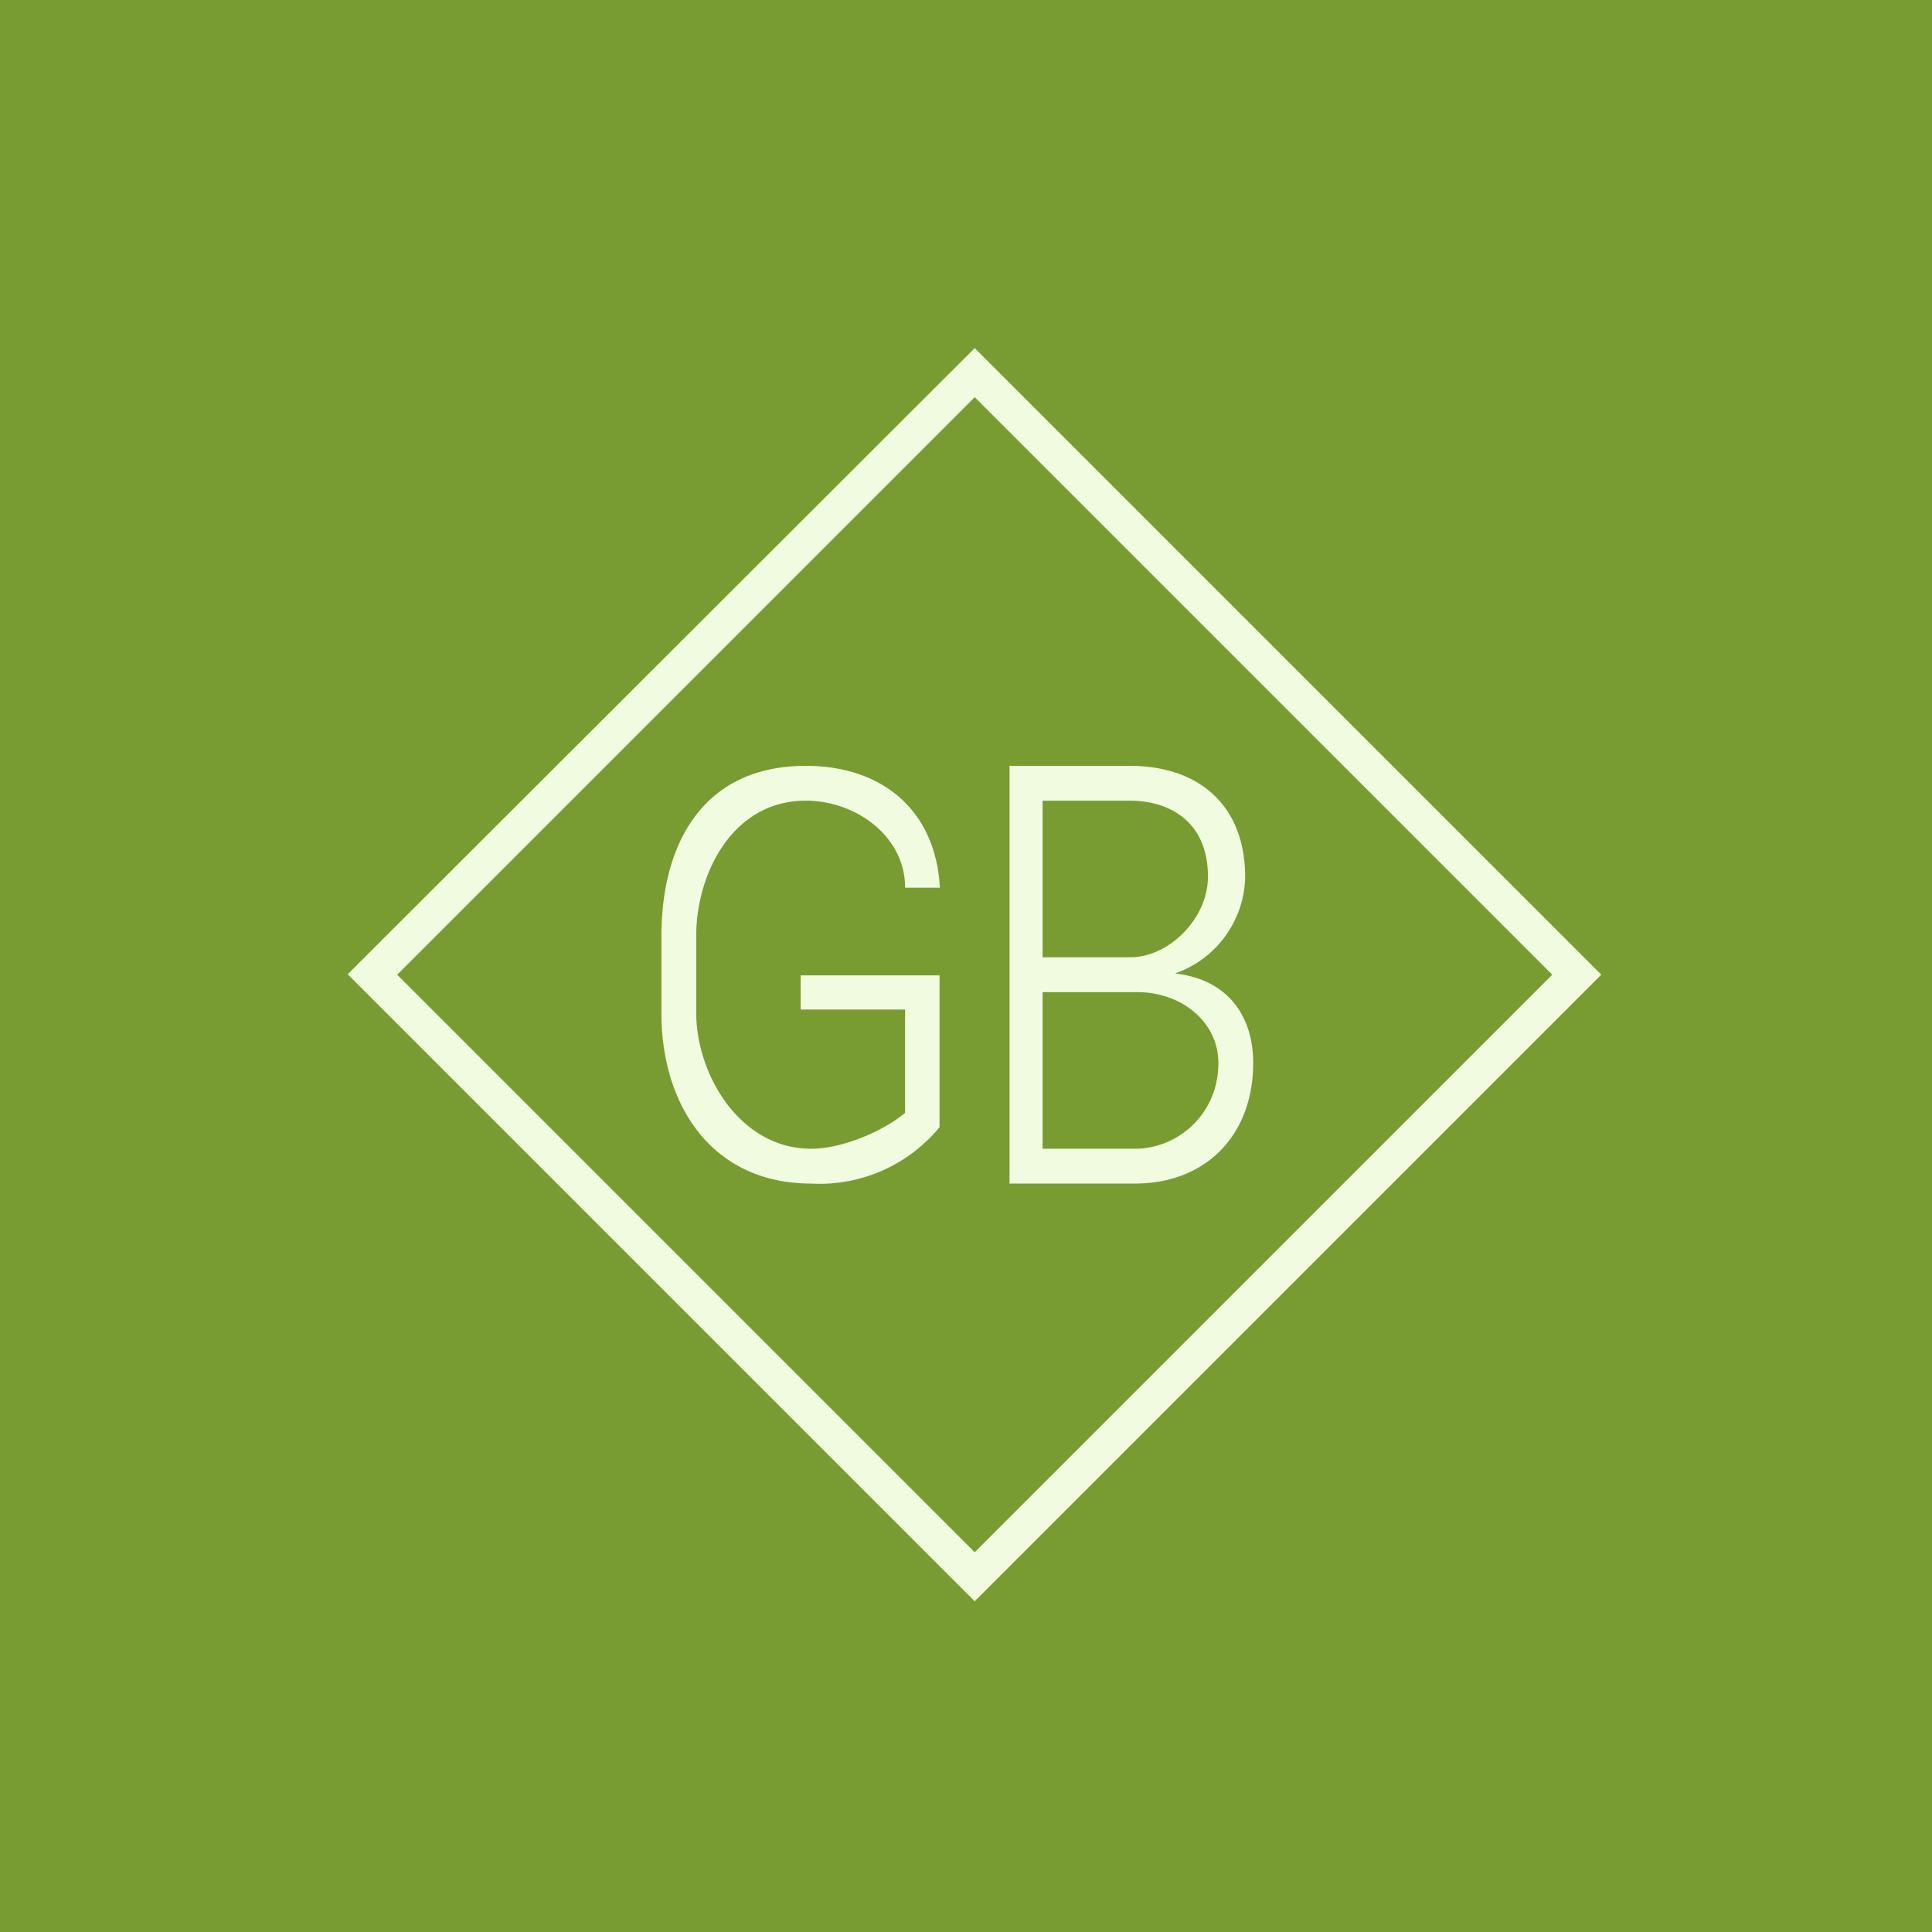
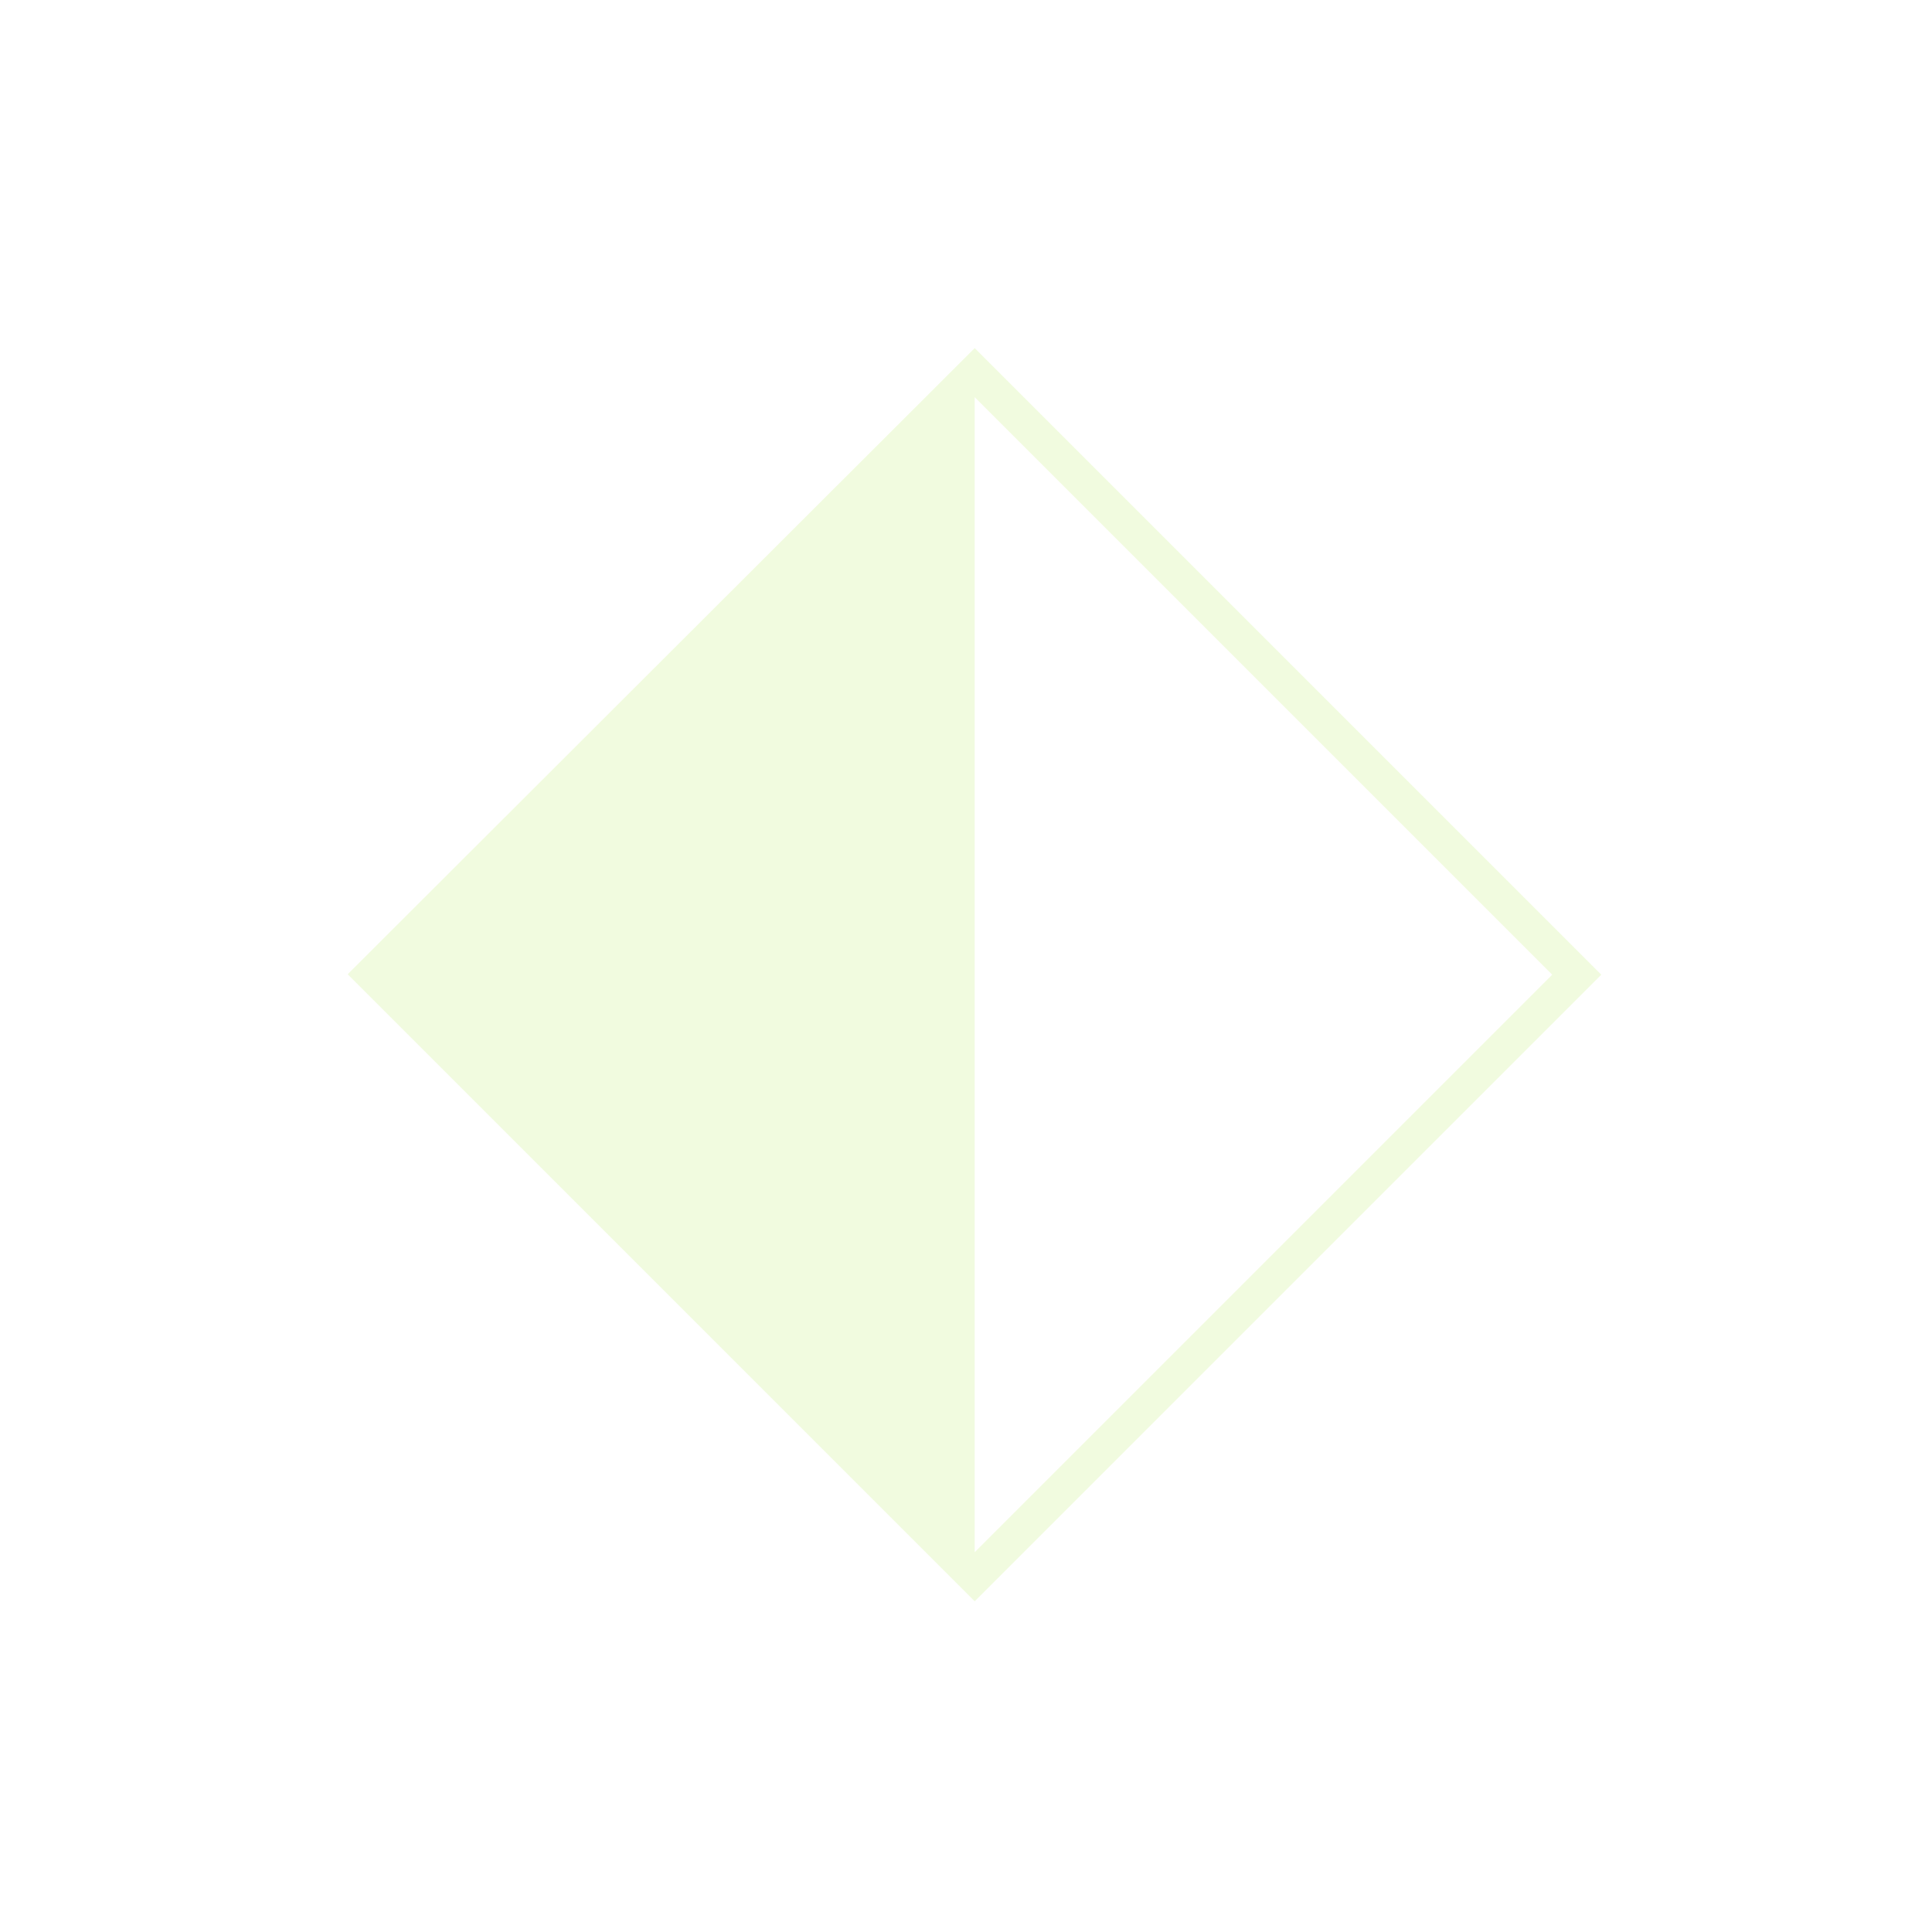
<svg xmlns="http://www.w3.org/2000/svg" viewBox="0 0 55.5 55.5">
-   <path d="M 0,0 H 55.5 V 55.5 H 0 Z" fill="rgb(120, 156, 49)" />
-   <path d="M 9.99,27.985 L 28,10 L 46,28 L 28,46 L 10,28 Z M 28,44.59 L 44.59,28 L 28,11.41 L 11.41,28 L 28,44.59 Z" fill="rgb(241, 251, 223)" />
-   <path d="M 26.99,28.005 V 32.38 A 4.46,4.46 0 0,1 23.3,34 C 20.46,34 19,31.76 19,29.1 V 26.9 C 19,24.2 20.22,22 23.15,22 C 25.35,22 26.88,23.28 27,25.5 H 26 C 26,24 24.56,23 23.15,23 C 21.04,23 20,25.1 20,26.89 V 29.09 C 20,30.87 21.26,33 23.3,33 C 24.18,33 25.35,32.51 26,31.97 V 29 H 23 V 28.02 H 27 Z M 32.66,28.5 H 29.63 L 29.61,27.5 H 32.47 C 33.57,27.5 34.7,26.4 34.7,25.18 C 34.7,23.64 33.64,23 32.45,23 H 29.95 V 34 H 29 V 22 H 32.45 C 34.46,22 35.77,23.15 35.77,25.2 A 3,3 0 0,1 33.12,28.11 L 32.66,28.5 Z M 32.6,34 H 29 L 29.89,33 H 32.6 C 33.84,33 35,32 35,30.54 C 35,29.36 33.95,28.5 32.66,28.5 H 30.12 L 30.14,27.5 H 33.37 L 33.71,27.96 C 35.22,28.11 36,29.13 36,30.54 C 36,32.58 34.67,34 32.6,34 Z" fill="rgb(241, 251, 223)" />
+   <path d="M 9.99,27.985 L 28,10 L 46,28 L 28,46 L 10,28 Z M 28,44.59 L 44.59,28 L 28,11.41 L 28,44.59 Z" fill="rgb(241, 251, 223)" />
</svg>